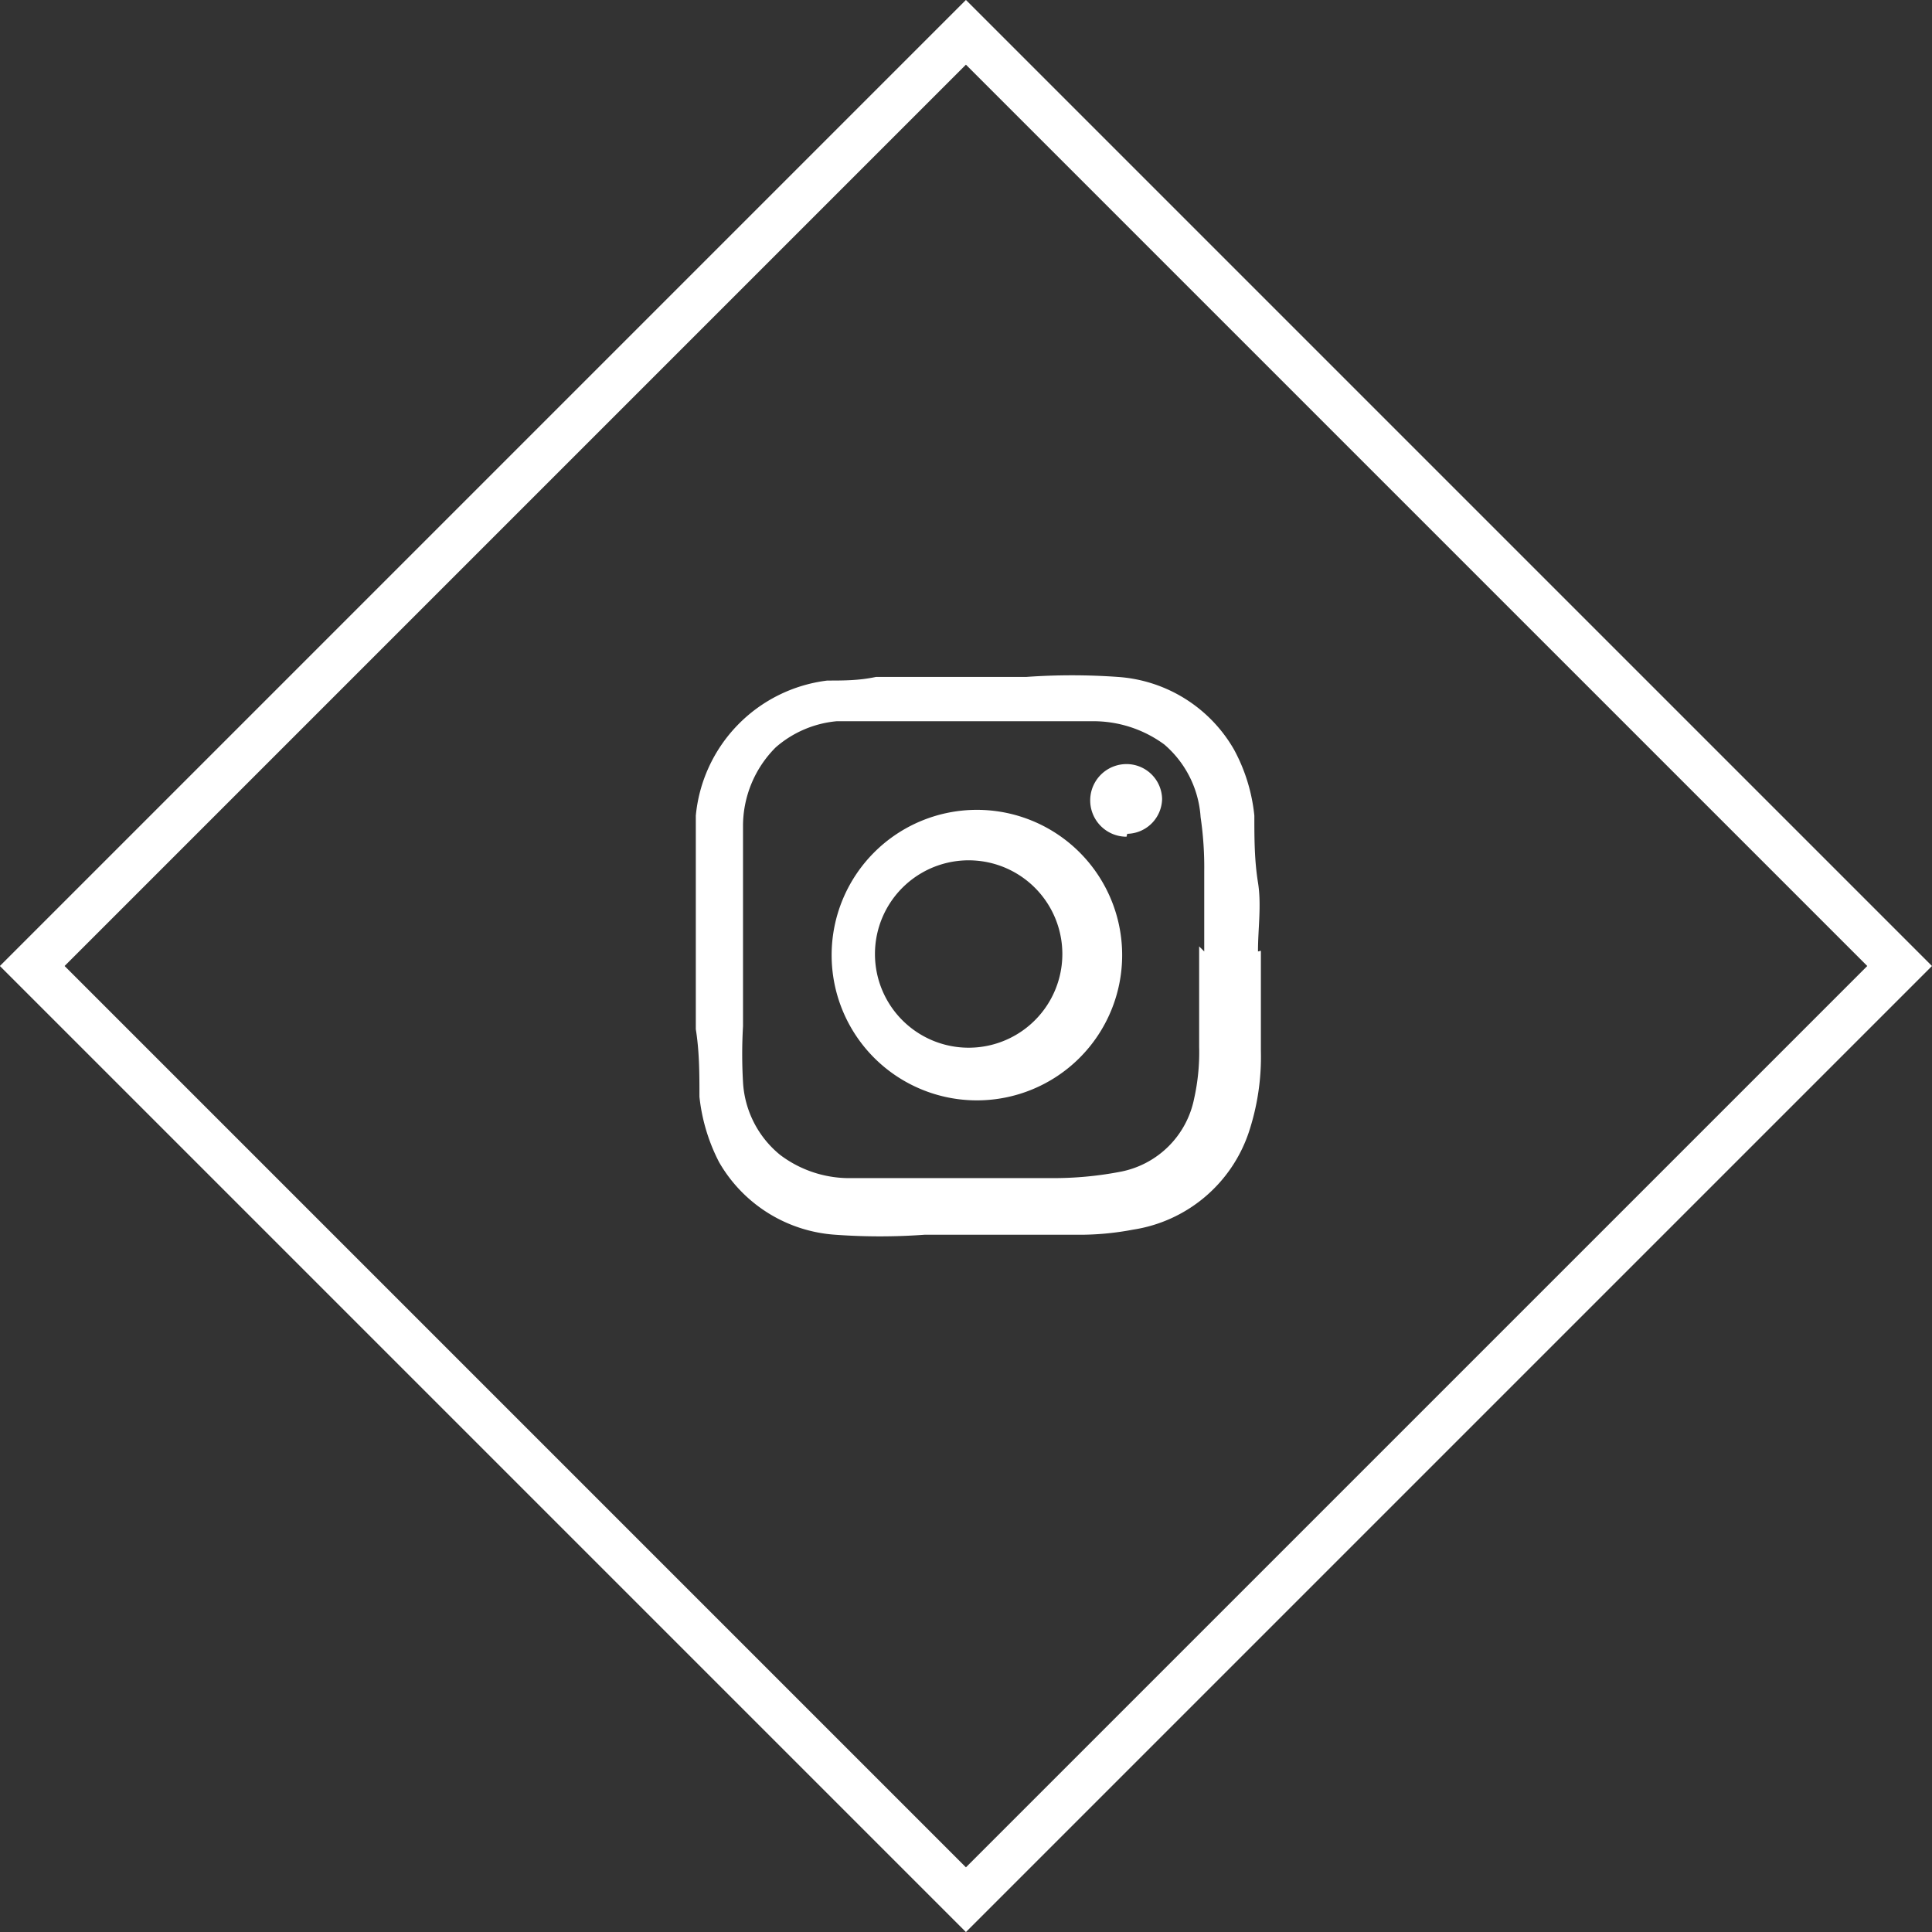
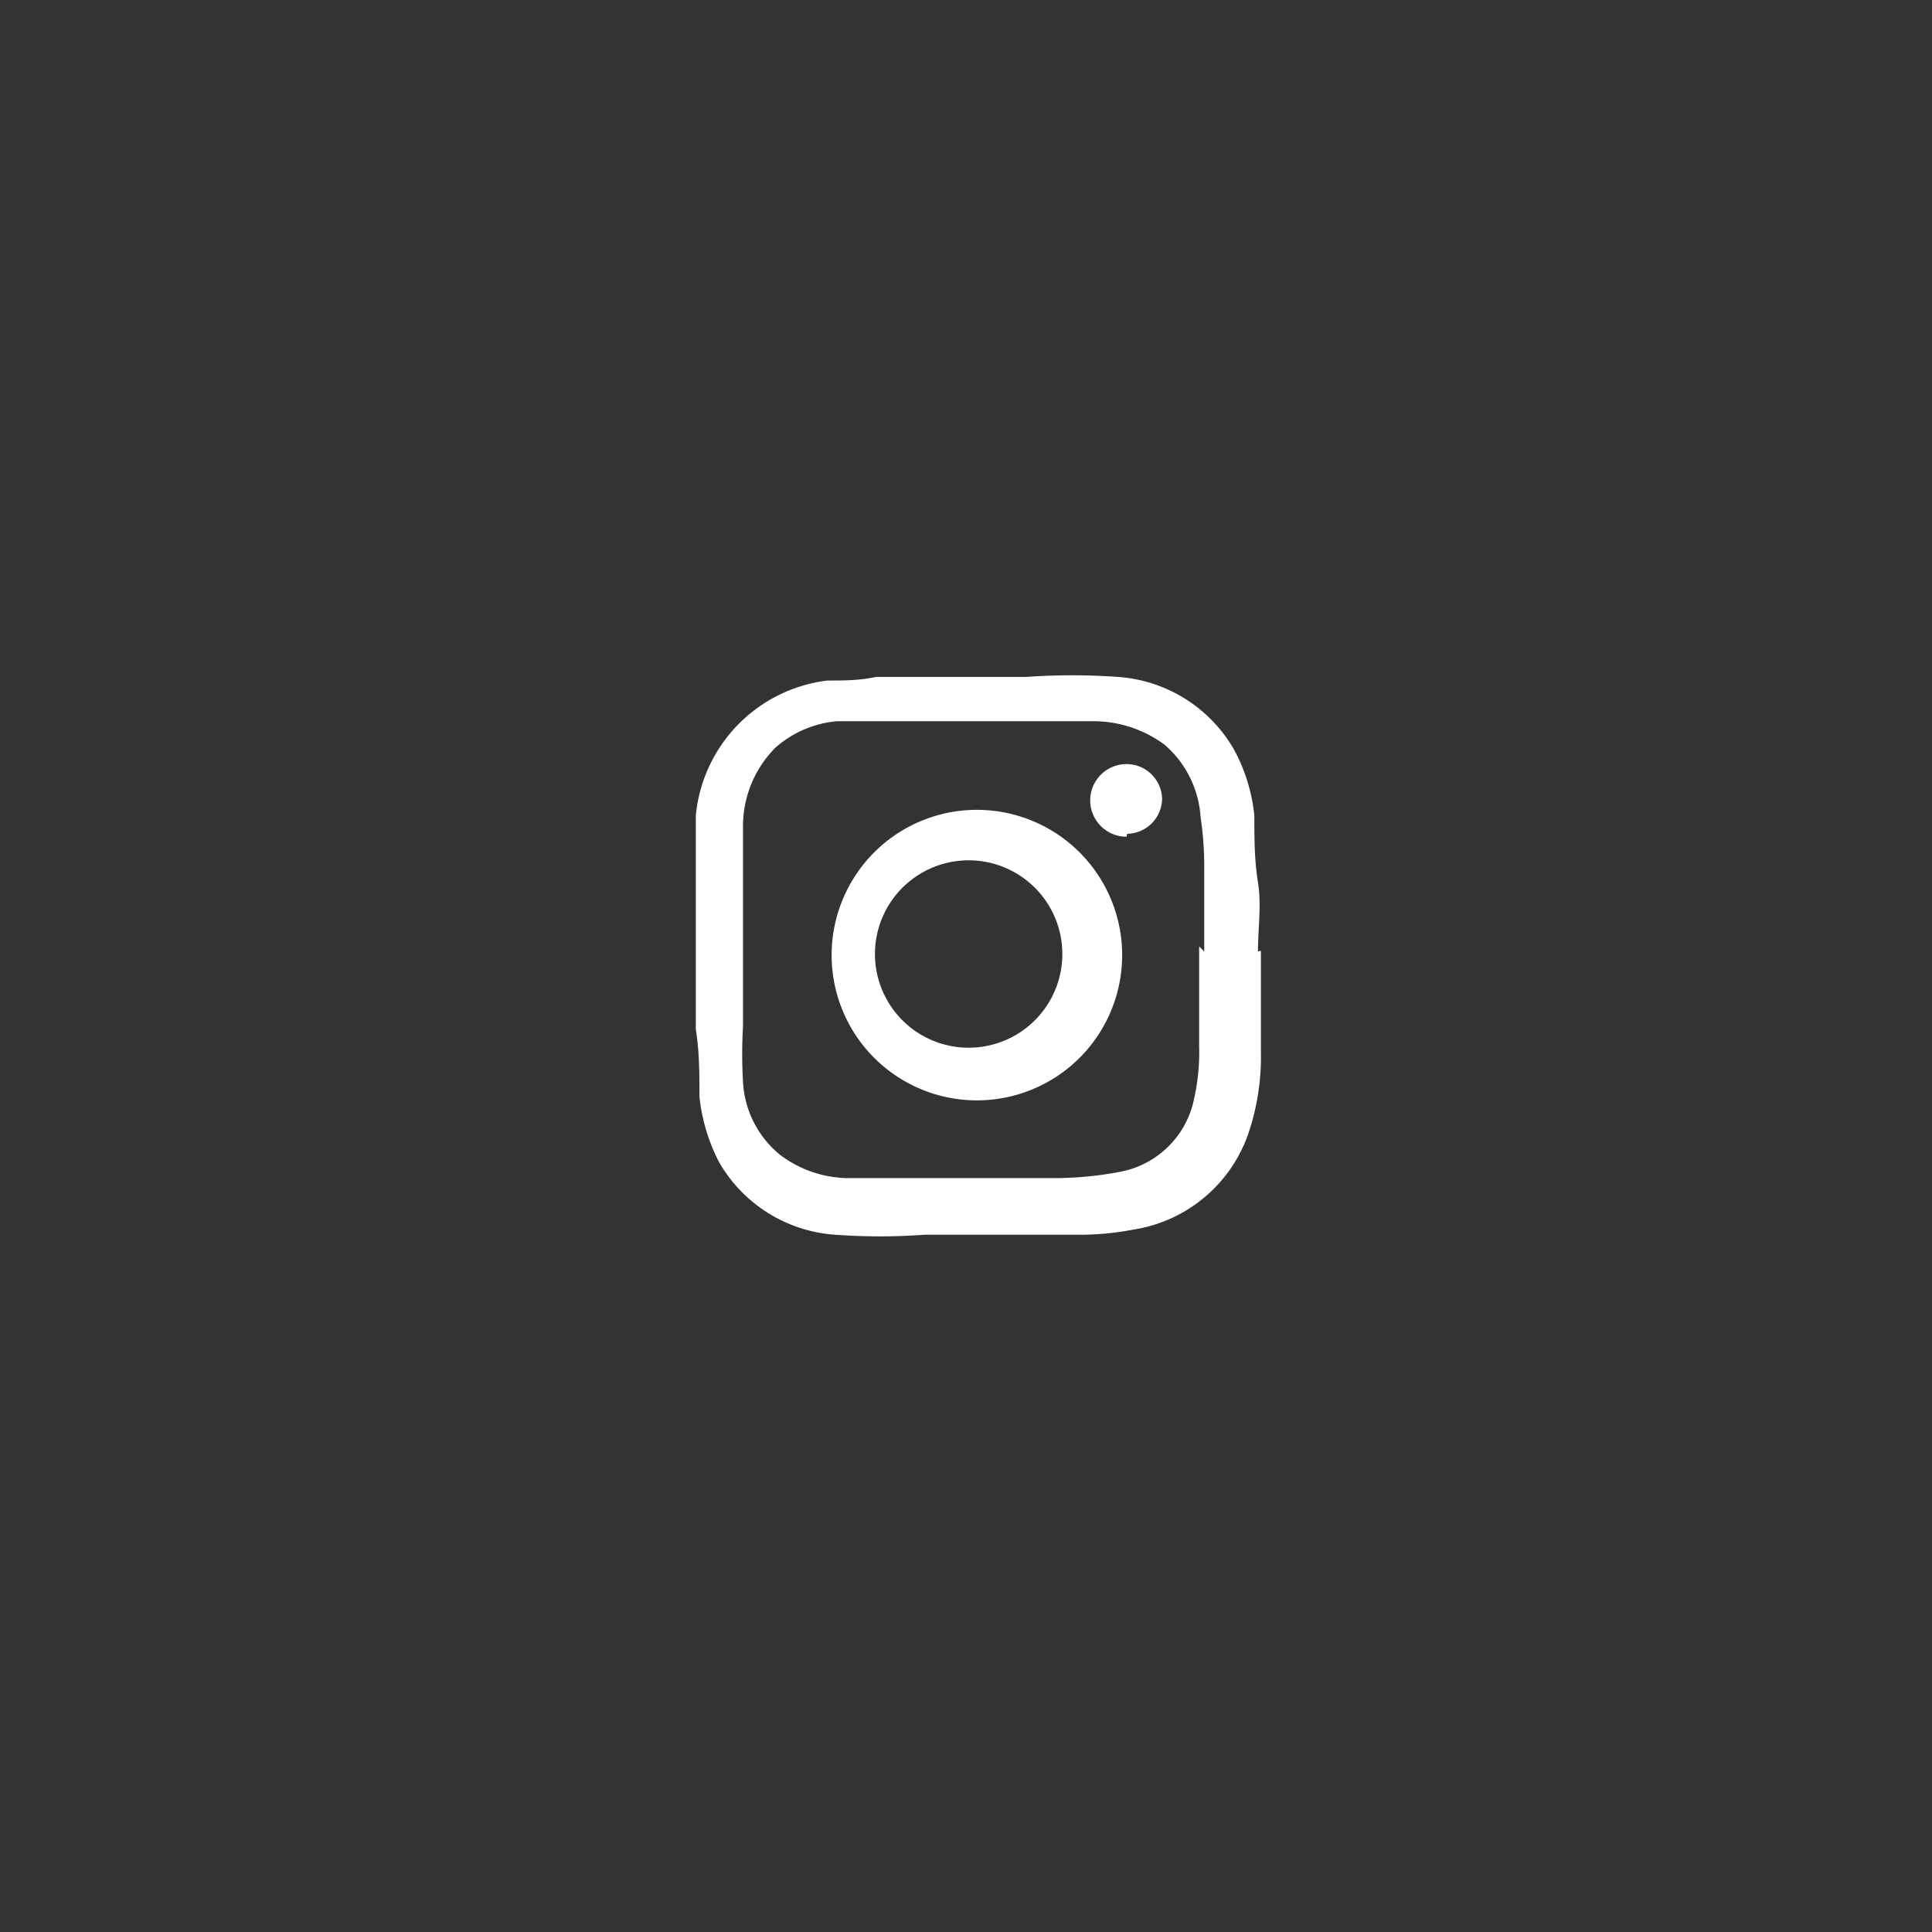
<svg xmlns="http://www.w3.org/2000/svg" width="27" height="27" viewBox="0 0 26.6 26.6">
  <rect x="0" y="0" width="26.6" height="26.6" fill="#333333" stroke="none" />
  <defs>
    <style>
      .cls-1 {
        fill: #fff;
      }

      .cls-2 {
        fill: none;
        stroke: #fff;
        stroke-miterlimit: 10;
        stroke-width: 0.63px;
      }
    </style>
  </defs>
  <title>footer-instagram</title>
  <g id="Layer_2" data-name="Layer 2">
    <g id="Layer_1-2" data-name="Layer 1">
      <g>
        <path class="cls-1" d="M17.36,13.09c0,.46,0,.92,0,1.38a3.3,3.3,0,0,1-.17,1.13,2,2,0,0,1-1.59,1.33,3.94,3.94,0,0,1-.69.07c-.73,0-1.46,0-2.18,0A8.44,8.44,0,0,1,11.5,17a2,2,0,0,1-1.6-1,2.54,2.54,0,0,1-.27-.9c0-.31,0-.62-.05-.93,0-.55,0-1.11,0-1.66s0-.85,0-1.28a2.07,2.07,0,0,1,1.81-1.86c.22,0,.44,0,.67-.05.69,0,1.38,0,2.07,0a8.85,8.85,0,0,1,1.26,0,2,2,0,0,1,1.6,1,2.41,2.41,0,0,1,.28.91c0,.3,0,.61.05.92s0,.63,0,.95m-.74,0h0V12a4.73,4.73,0,0,0-.05-.75,1.44,1.44,0,0,0-.5-1,1.65,1.65,0,0,0-1-.32c-.41,0-.82,0-1.24,0s-1,0-1.51,0c-.25,0-.51,0-.76,0a1.48,1.48,0,0,0-.84.36,1.53,1.53,0,0,0-.45,1.1c0,.42,0,.84,0,1.25s0,1,0,1.49a6.62,6.62,0,0,0,0,.77,1.39,1.39,0,0,0,.51,1,1.58,1.58,0,0,0,1,.32c.48,0,1,0,1.43,0s.85,0,1.27,0a4.87,4.87,0,0,0,1-.09,1.28,1.28,0,0,0,1-1,2.93,2.93,0,0,0,.07-.72c0-.46,0-.92,0-1.38" />
        <path class="cls-1" d="M11.45,13.15a2,2,0,1,1,2,2,2,2,0,0,1-2-2m2-1.3a1.29,1.29,0,1,0,0,2.57,1.29,1.29,0,0,0,0-2.57" />
        <path class="cls-1" d="M15.51,11.52a.48.48,0,1,1,0-1A.49.49,0,0,1,16,11a.49.49,0,0,1-.48.48" />
      </g>
-       <rect class="cls-2" x="4.21" y="4.21" width="18.18" height="18.18" transform="translate(-5.51 13.3) rotate(-45)" />
    </g>
  </g>
</svg>